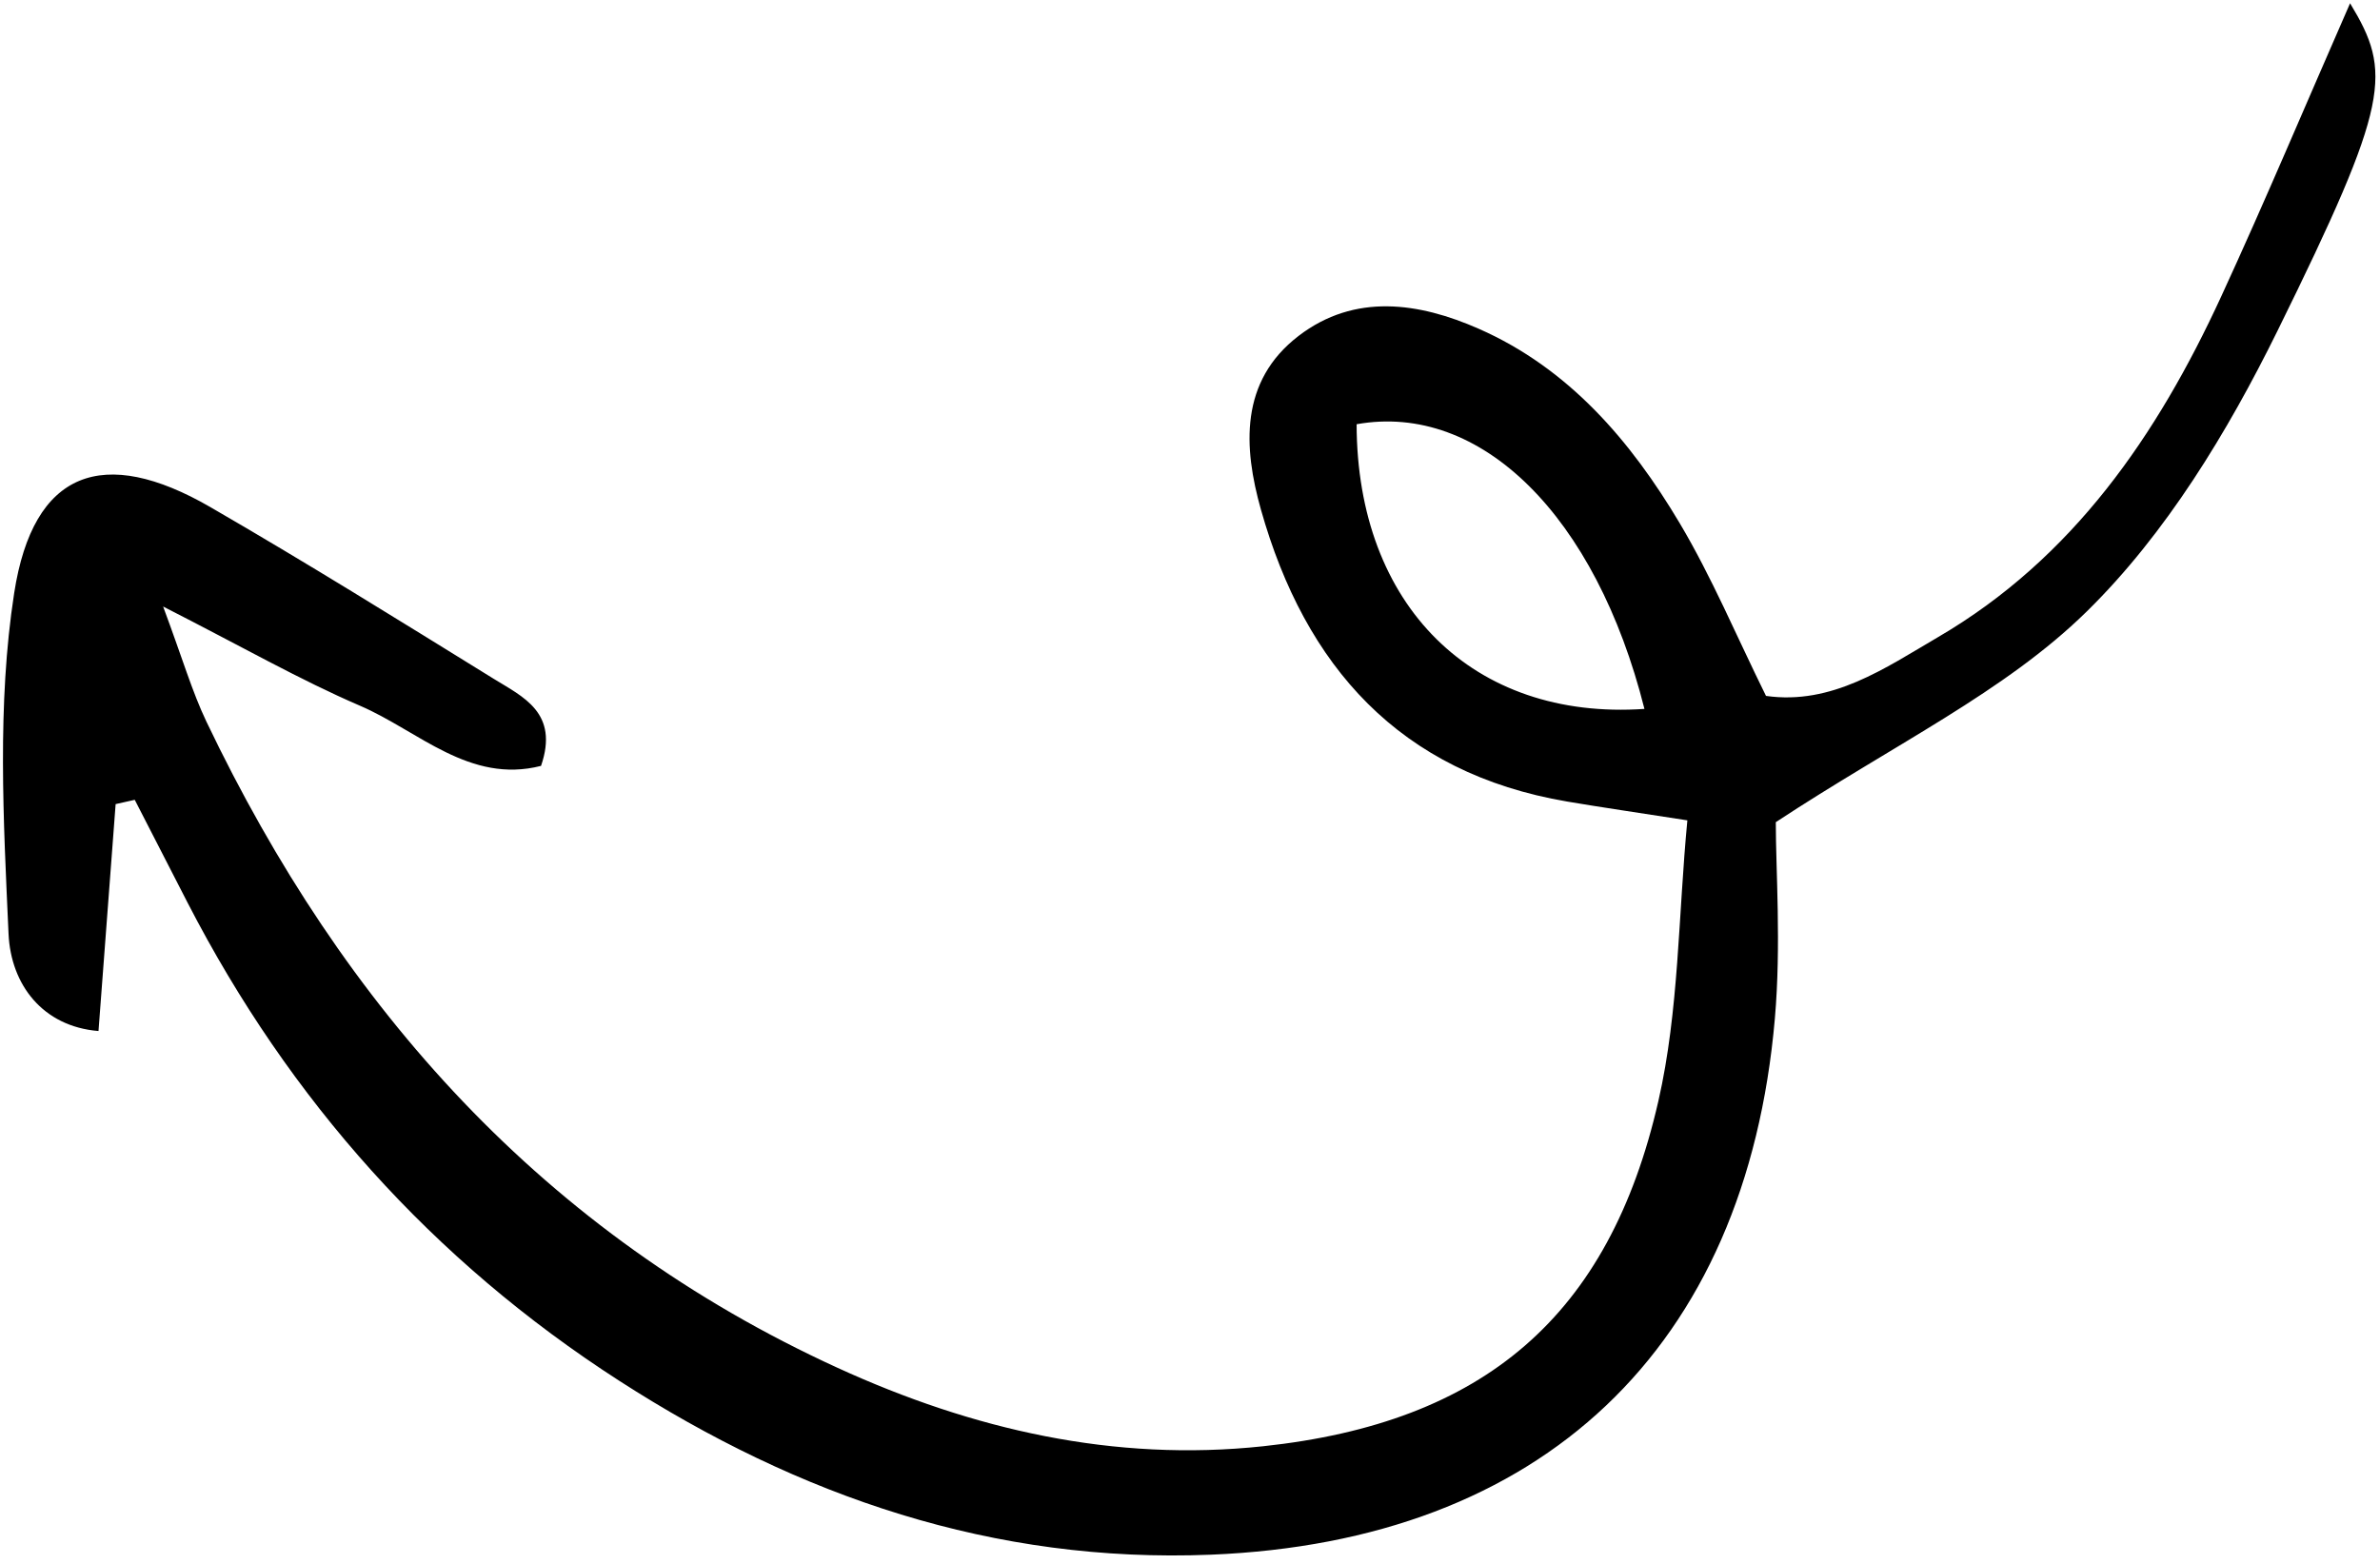
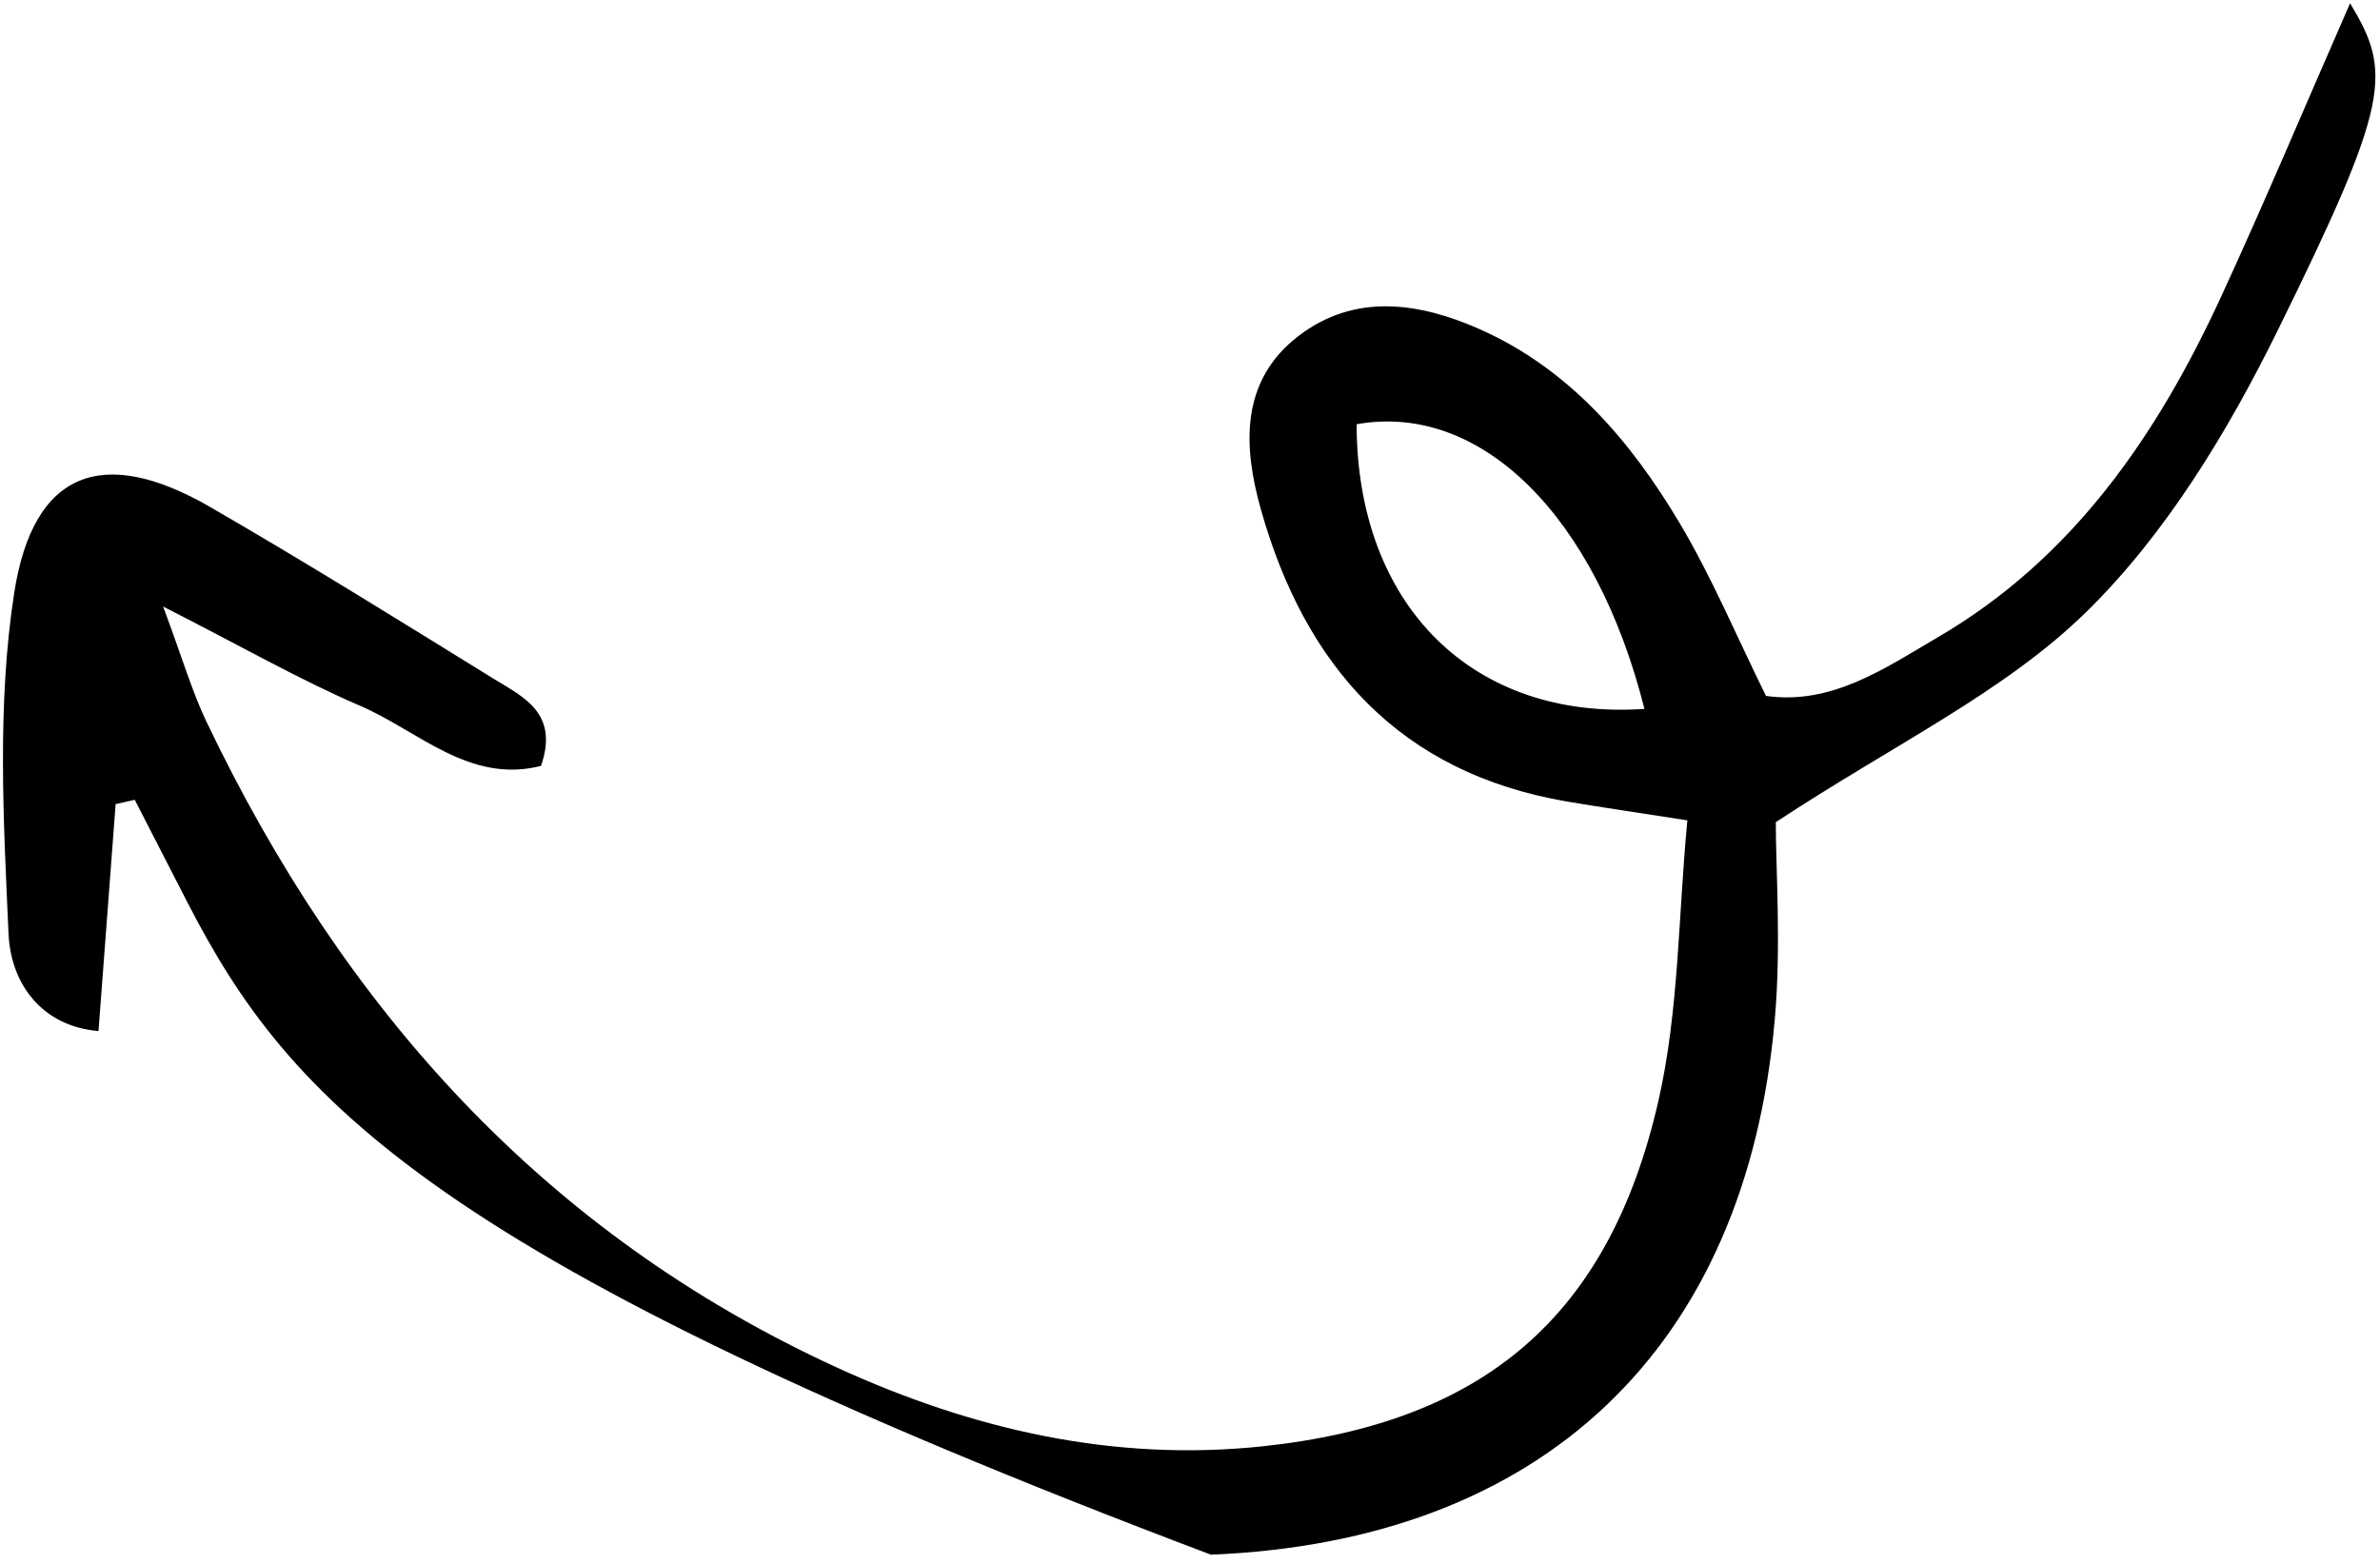
<svg xmlns="http://www.w3.org/2000/svg" width="140" height="92" viewBox="0 0 140 92" fill="none">
-   <path d="M96.732 41.704C93.871 30.342 87.106 23.651 79.801 24.957C79.821 35.635 86.656 42.394 96.732 41.704ZM6.802 47.305C6.477 51.618 6.151 55.932 5.794 60.654C2.511 60.388 0.639 57.926 0.503 54.941C0.202 48.262 -0.18 41.441 0.834 34.888C1.954 27.653 6.094 26.2 12.374 29.832C17.997 33.083 23.515 36.517 29.04 39.932C30.759 40.995 32.904 41.928 31.825 45.056C27.624 46.13 24.616 43 21.189 41.523C17.641 39.996 14.268 38.06 9.595 35.681C10.75 38.782 11.299 40.684 12.14 42.448C20.2 59.329 32.021 72.576 49.273 80.469C57.212 84.102 65.535 86.018 74.3 85.081C87.266 83.695 94.653 77.459 97.552 64.771C98.766 59.459 98.719 53.86 99.257 48.26C96.24 47.789 94.209 47.497 92.187 47.154C82.328 45.479 76.771 39.189 74.173 29.982C73.139 26.32 72.907 22.428 76.389 19.76C79.695 17.226 83.478 17.797 86.984 19.34C92.285 21.672 95.926 25.936 98.809 30.783C100.687 33.941 102.119 37.366 103.882 40.939C107.76 41.492 110.894 39.299 114.006 37.479C121.941 32.843 126.897 25.601 130.652 17.457C133.232 11.858 135.622 6.169 138.24 0.192C140.707 4.27 140.631 5.945 133.973 19.457C131.044 25.401 127.417 31.394 122.745 35.978C117.915 40.718 111.434 43.774 104.459 48.367C104.459 51.205 104.78 55.592 104.404 59.918C102.715 79.367 90.676 90.671 71.231 91.46C58.448 91.979 46.998 88.045 36.419 81.225C25.45 74.156 17.035 64.728 11.049 53.133C10.003 51.108 8.966 49.078 7.926 47.052C7.552 47.136 7.177 47.219 6.802 47.305Z" fill="black" />
+   <path d="M96.732 41.704C93.871 30.342 87.106 23.651 79.801 24.957C79.821 35.635 86.656 42.394 96.732 41.704ZM6.802 47.305C6.477 51.618 6.151 55.932 5.794 60.654C2.511 60.388 0.639 57.926 0.503 54.941C0.202 48.262 -0.18 41.441 0.834 34.888C1.954 27.653 6.094 26.2 12.374 29.832C17.997 33.083 23.515 36.517 29.04 39.932C30.759 40.995 32.904 41.928 31.825 45.056C27.624 46.13 24.616 43 21.189 41.523C17.641 39.996 14.268 38.06 9.595 35.681C10.75 38.782 11.299 40.684 12.14 42.448C20.2 59.329 32.021 72.576 49.273 80.469C57.212 84.102 65.535 86.018 74.3 85.081C87.266 83.695 94.653 77.459 97.552 64.771C98.766 59.459 98.719 53.86 99.257 48.26C96.24 47.789 94.209 47.497 92.187 47.154C82.328 45.479 76.771 39.189 74.173 29.982C73.139 26.32 72.907 22.428 76.389 19.76C79.695 17.226 83.478 17.797 86.984 19.34C92.285 21.672 95.926 25.936 98.809 30.783C100.687 33.941 102.119 37.366 103.882 40.939C107.76 41.492 110.894 39.299 114.006 37.479C121.941 32.843 126.897 25.601 130.652 17.457C133.232 11.858 135.622 6.169 138.24 0.192C140.707 4.27 140.631 5.945 133.973 19.457C131.044 25.401 127.417 31.394 122.745 35.978C117.915 40.718 111.434 43.774 104.459 48.367C104.459 51.205 104.78 55.592 104.404 59.918C102.715 79.367 90.676 90.671 71.231 91.46C25.45 74.156 17.035 64.728 11.049 53.133C10.003 51.108 8.966 49.078 7.926 47.052C7.552 47.136 7.177 47.219 6.802 47.305Z" fill="black" />
</svg>